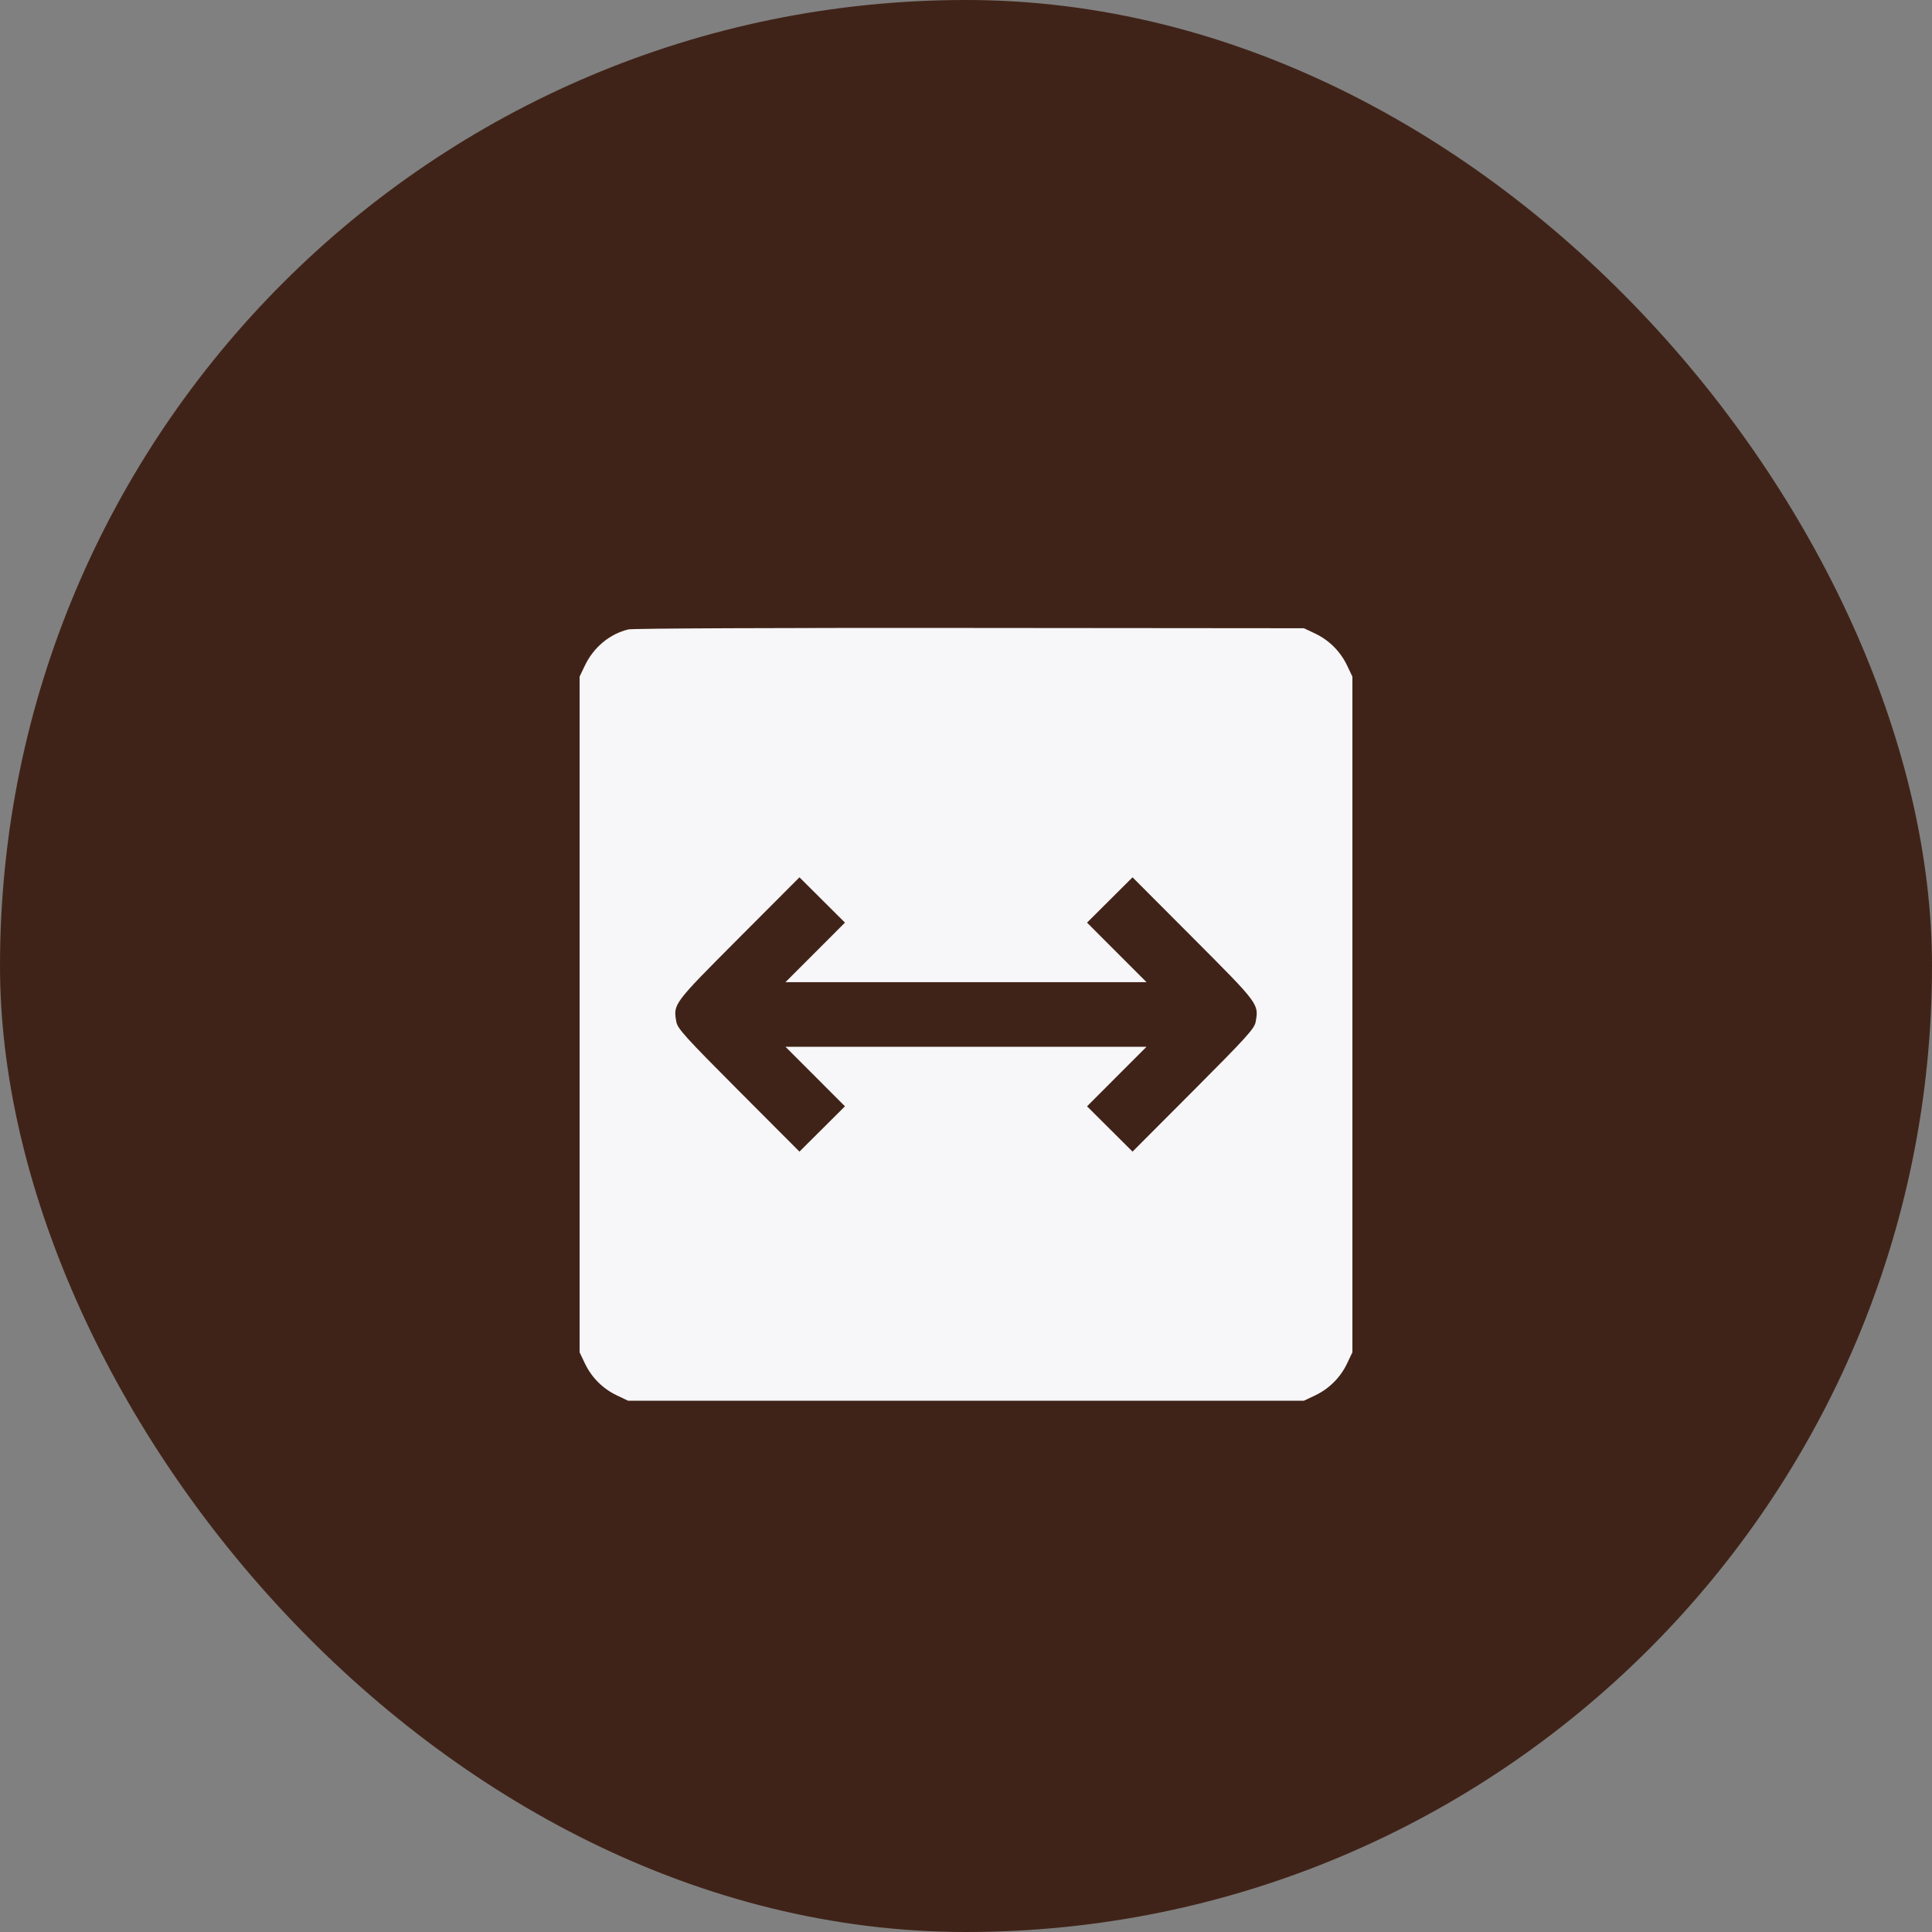
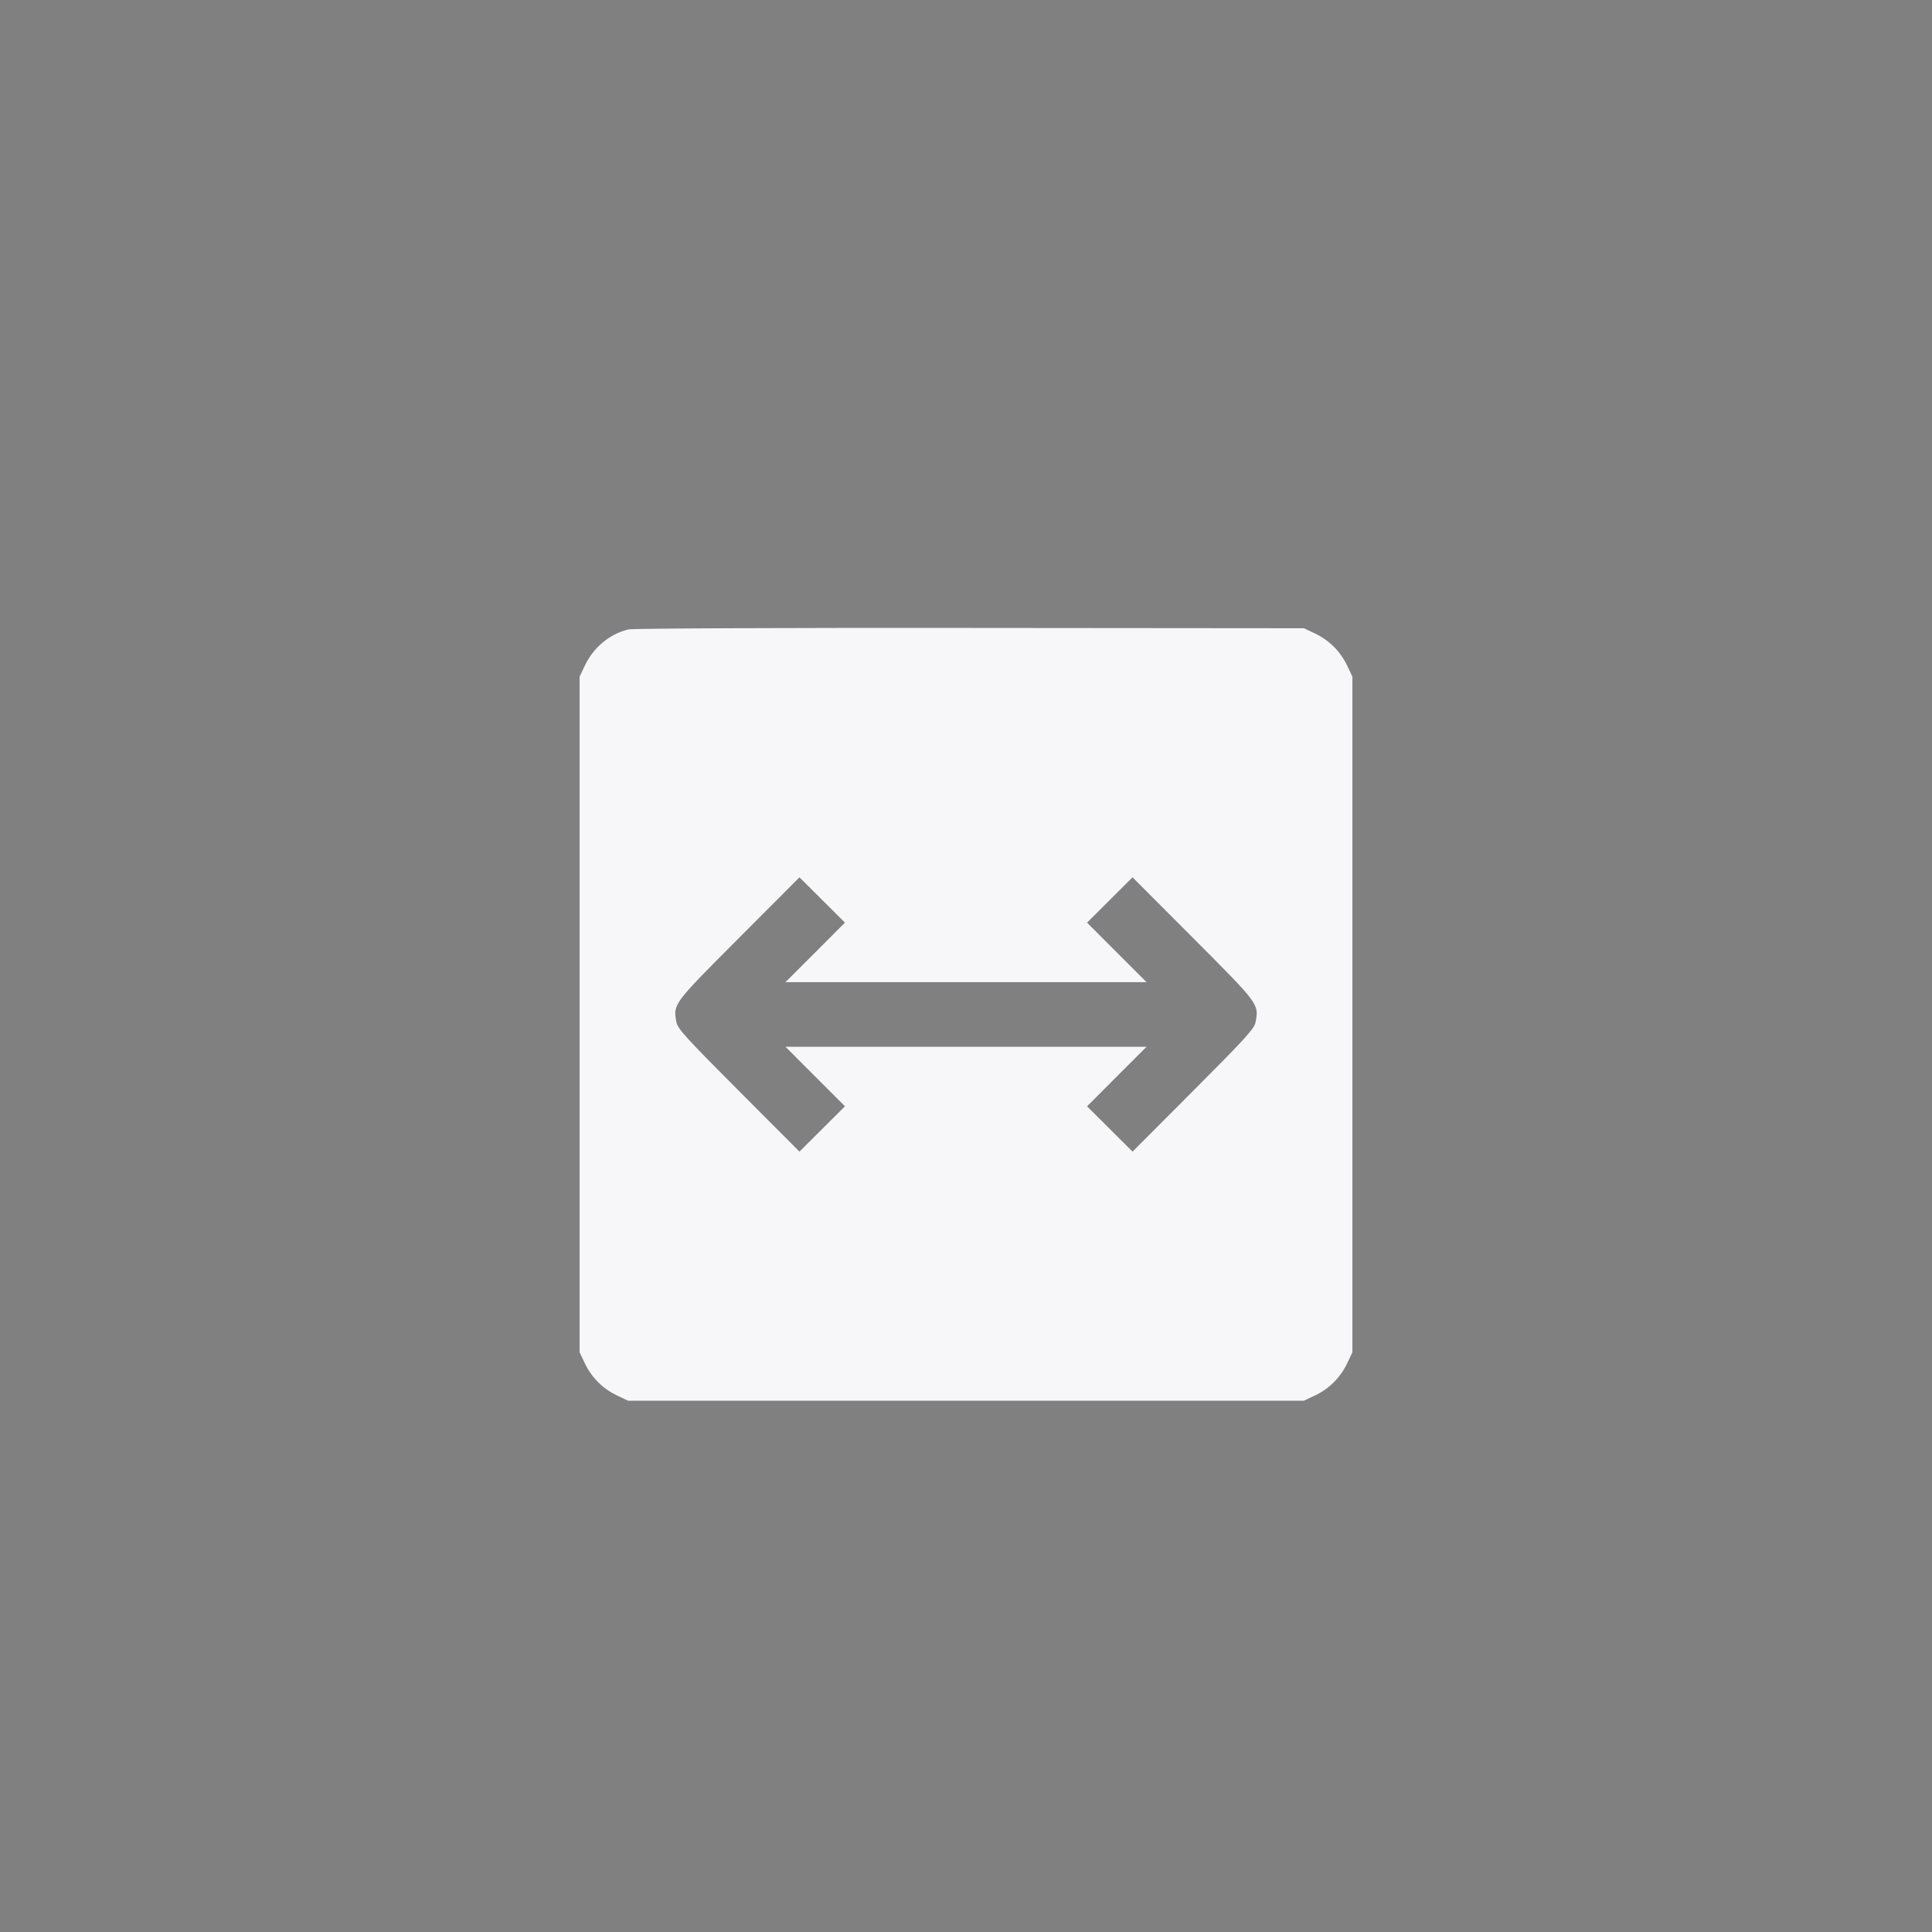
<svg xmlns="http://www.w3.org/2000/svg" width="40" height="40" viewBox="0 0 40 40" fill="none">
  <rect x="0" y="0" width="40" height="40" fill="#808080" stroke="none" />
-   <rect width="40" height="40" rx="20" fill="#402318" />
-   <path fill-rule="evenodd" clip-rule="evenodd" d="M13.012 13.031C12.624 13.123 12.289 13.402 12.109 13.78L12 14.009V21.004V27.998L12.109 28.227C12.248 28.52 12.481 28.752 12.773 28.891L13.003 29H20H26.997L27.227 28.891C27.519 28.752 27.752 28.52 27.891 28.227L28 27.998V21.004V14.009L27.891 13.78C27.752 13.488 27.519 13.255 27.227 13.116L26.997 13.007L20.084 13.001C16.137 12.997 13.102 13.01 13.012 13.031ZM16.878 19.719L16.262 20.335H20H23.738L23.122 19.719L22.506 19.102L22.977 18.633L23.448 18.164L24.708 19.427C26.069 20.792 26.065 20.786 25.996 21.16C25.972 21.296 25.798 21.487 24.708 22.58L23.448 23.843L22.977 23.374L22.506 22.905L23.122 22.288L23.738 21.672H20H16.262L16.878 22.288L17.494 22.905L17.023 23.374L16.552 23.843L15.292 22.58C14.202 21.487 14.028 21.296 14.004 21.16C13.935 20.786 13.931 20.792 15.292 19.427L16.552 18.164L17.023 18.633L17.494 19.102L16.878 19.719Z" fill="#F7F6F8" />
+   <path fill-rule="evenodd" clip-rule="evenodd" d="M13.012 13.031C12.624 13.123 12.289 13.402 12.109 13.78L12 14.009V21.004V27.998L12.109 28.227C12.248 28.52 12.481 28.752 12.773 28.891L13.003 29H20H26.997L27.227 28.891C27.519 28.752 27.752 28.52 27.891 28.227L28 27.998V21.004V14.009L27.891 13.78C27.752 13.488 27.519 13.255 27.227 13.116L26.997 13.007L20.084 13.001C16.137 12.997 13.102 13.01 13.012 13.031ZM16.878 19.719L16.262 20.335H20H23.738L23.122 19.719L22.506 19.102L22.977 18.633L23.448 18.164L24.708 19.427C26.069 20.792 26.065 20.786 25.996 21.16C25.972 21.296 25.798 21.487 24.708 22.58L23.448 23.843L22.977 23.374L22.506 22.905L23.122 22.288L23.738 21.672H20H16.262L17.494 22.905L17.023 23.374L16.552 23.843L15.292 22.58C14.202 21.487 14.028 21.296 14.004 21.16C13.935 20.786 13.931 20.792 15.292 19.427L16.552 18.164L17.023 18.633L17.494 19.102L16.878 19.719Z" fill="#F7F6F8" />
</svg>